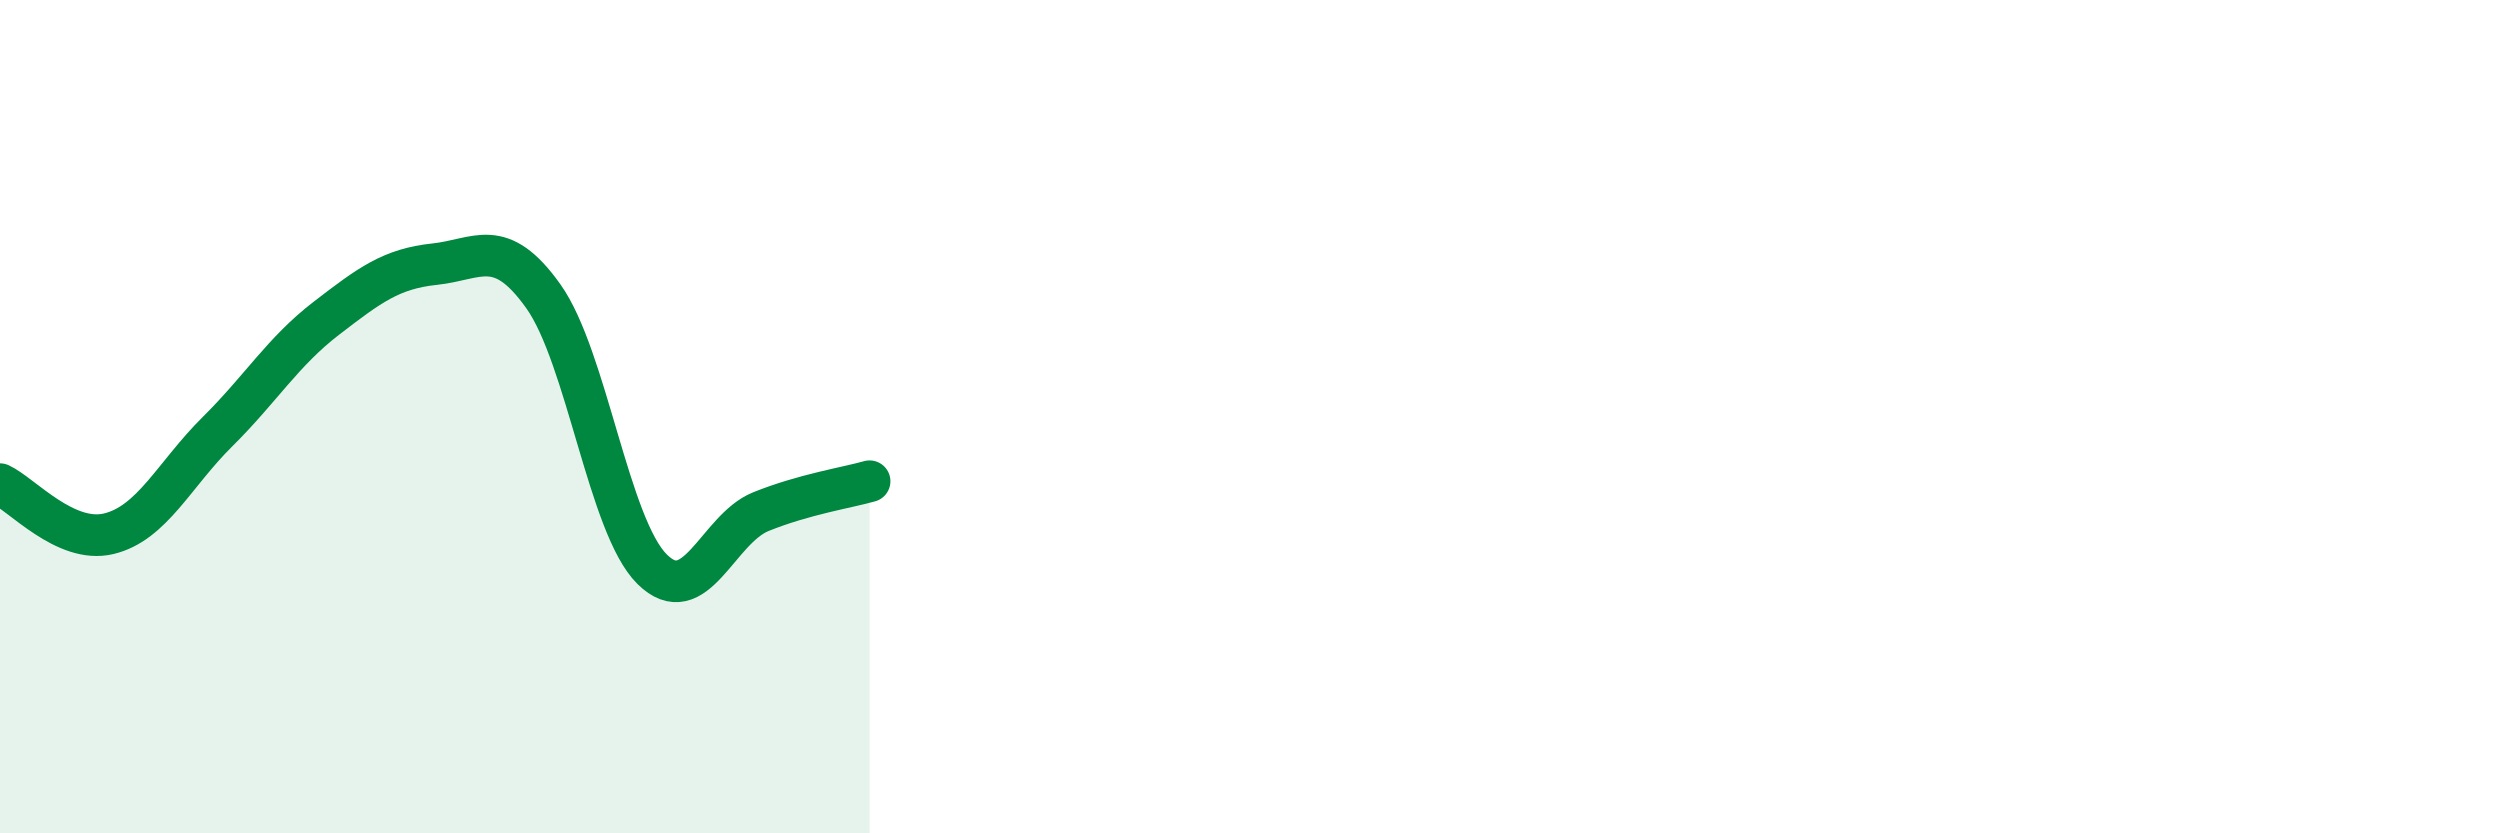
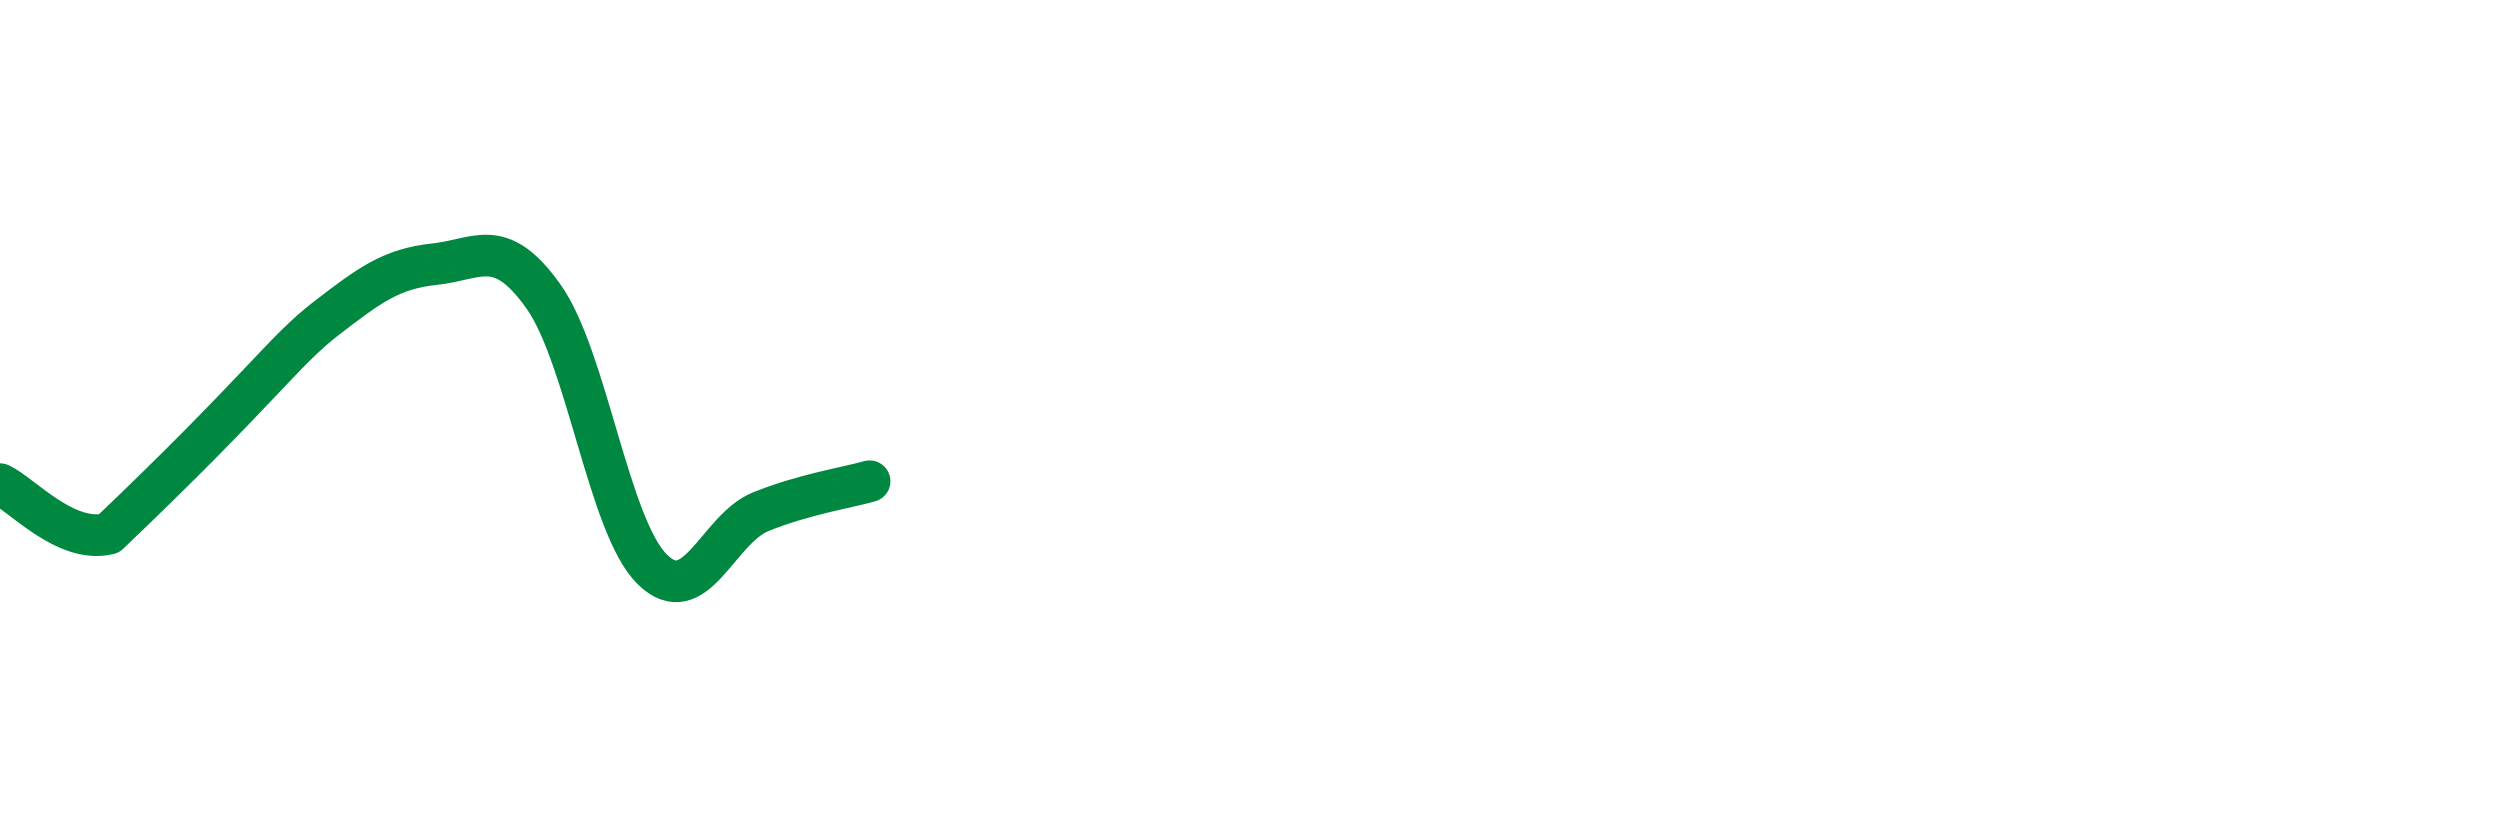
<svg xmlns="http://www.w3.org/2000/svg" width="60" height="20" viewBox="0 0 60 20">
-   <path d="M 0,11.62 C 0.52,11.86 1.57,13.06 2.61,12.81 C 3.65,12.56 4.18,11.39 5.22,10.36 C 6.26,9.33 6.79,8.44 7.83,7.64 C 8.87,6.84 9.39,6.45 10.43,6.34 C 11.47,6.23 12,5.65 13.04,7.11 C 14.08,8.57 14.61,12.63 15.65,13.66 C 16.69,14.69 17.22,12.7 18.26,12.28 C 19.3,11.86 20.35,11.7 20.87,11.55L20.87 20L0 20Z" fill="#008740" opacity="0.1" stroke-linecap="round" stroke-linejoin="round" />
-   <path d="M 0,11.62 C 0.52,11.86 1.57,13.06 2.61,12.81 C 3.65,12.56 4.18,11.39 5.22,10.36 C 6.26,9.33 6.79,8.44 7.83,7.64 C 8.87,6.84 9.39,6.45 10.43,6.34 C 11.47,6.23 12,5.65 13.04,7.11 C 14.08,8.57 14.61,12.63 15.65,13.66 C 16.69,14.69 17.22,12.7 18.26,12.28 C 19.3,11.86 20.35,11.7 20.87,11.55" stroke="#008740" stroke-width="1" fill="none" stroke-linecap="round" stroke-linejoin="round" />
+   <path d="M 0,11.62 C 0.52,11.86 1.57,13.06 2.61,12.81 C 6.26,9.33 6.79,8.44 7.83,7.64 C 8.87,6.84 9.39,6.45 10.43,6.34 C 11.47,6.23 12,5.65 13.04,7.11 C 14.08,8.57 14.61,12.63 15.65,13.66 C 16.69,14.69 17.22,12.7 18.26,12.28 C 19.3,11.86 20.35,11.7 20.87,11.55" stroke="#008740" stroke-width="1" fill="none" stroke-linecap="round" stroke-linejoin="round" />
</svg>